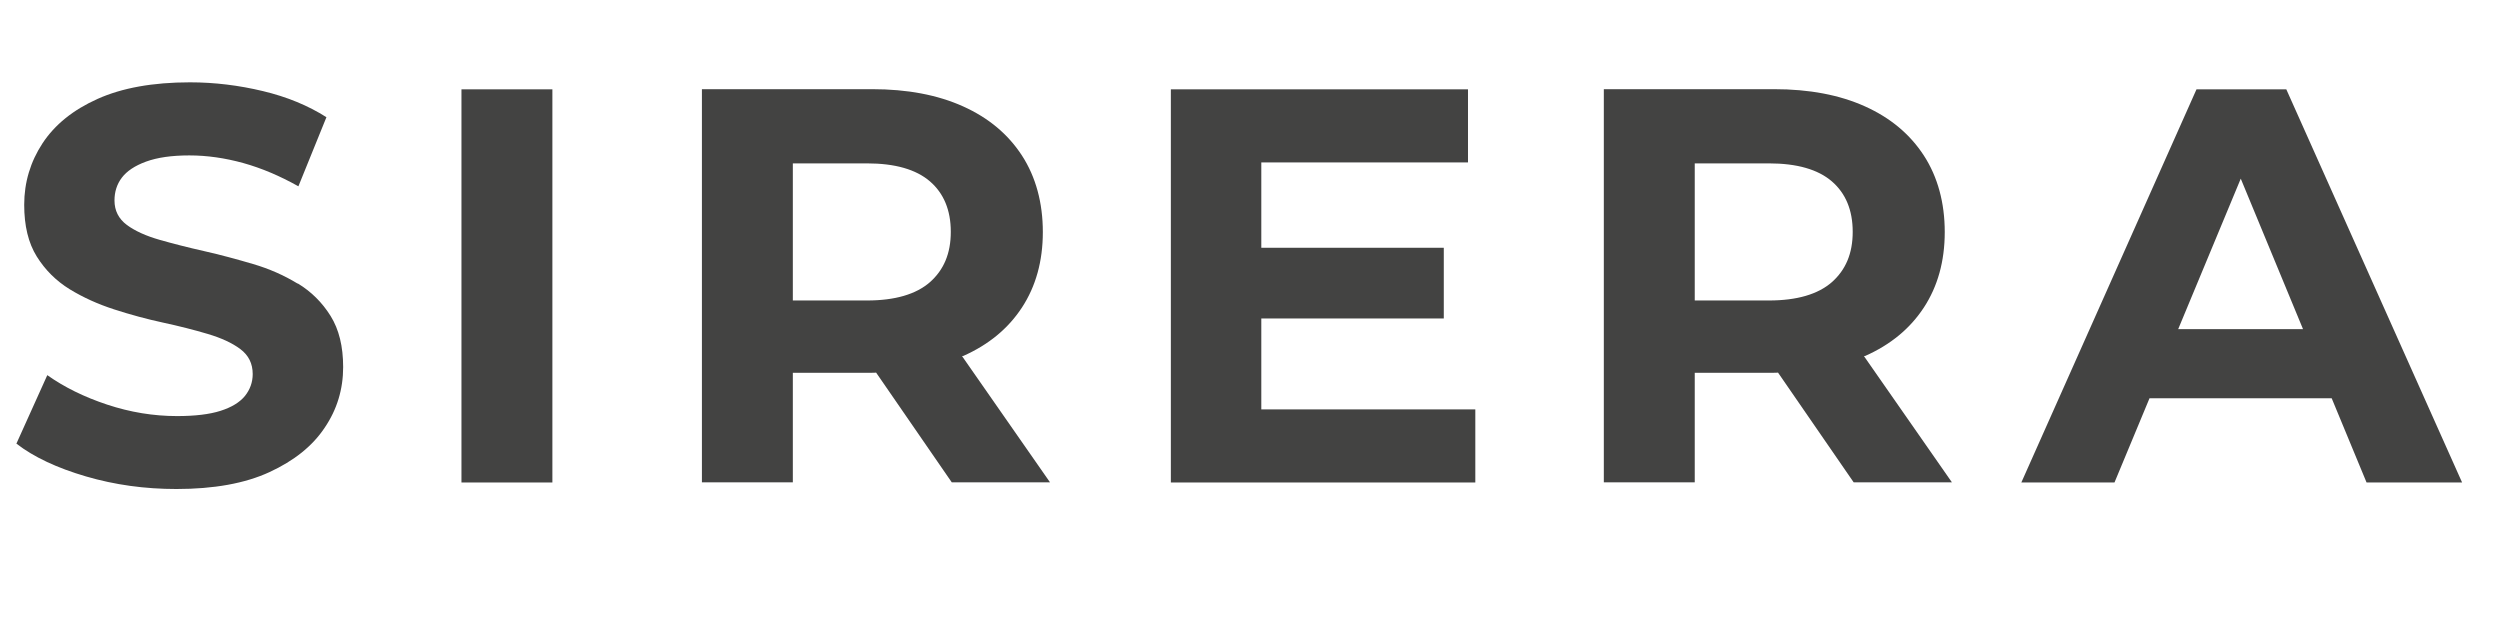
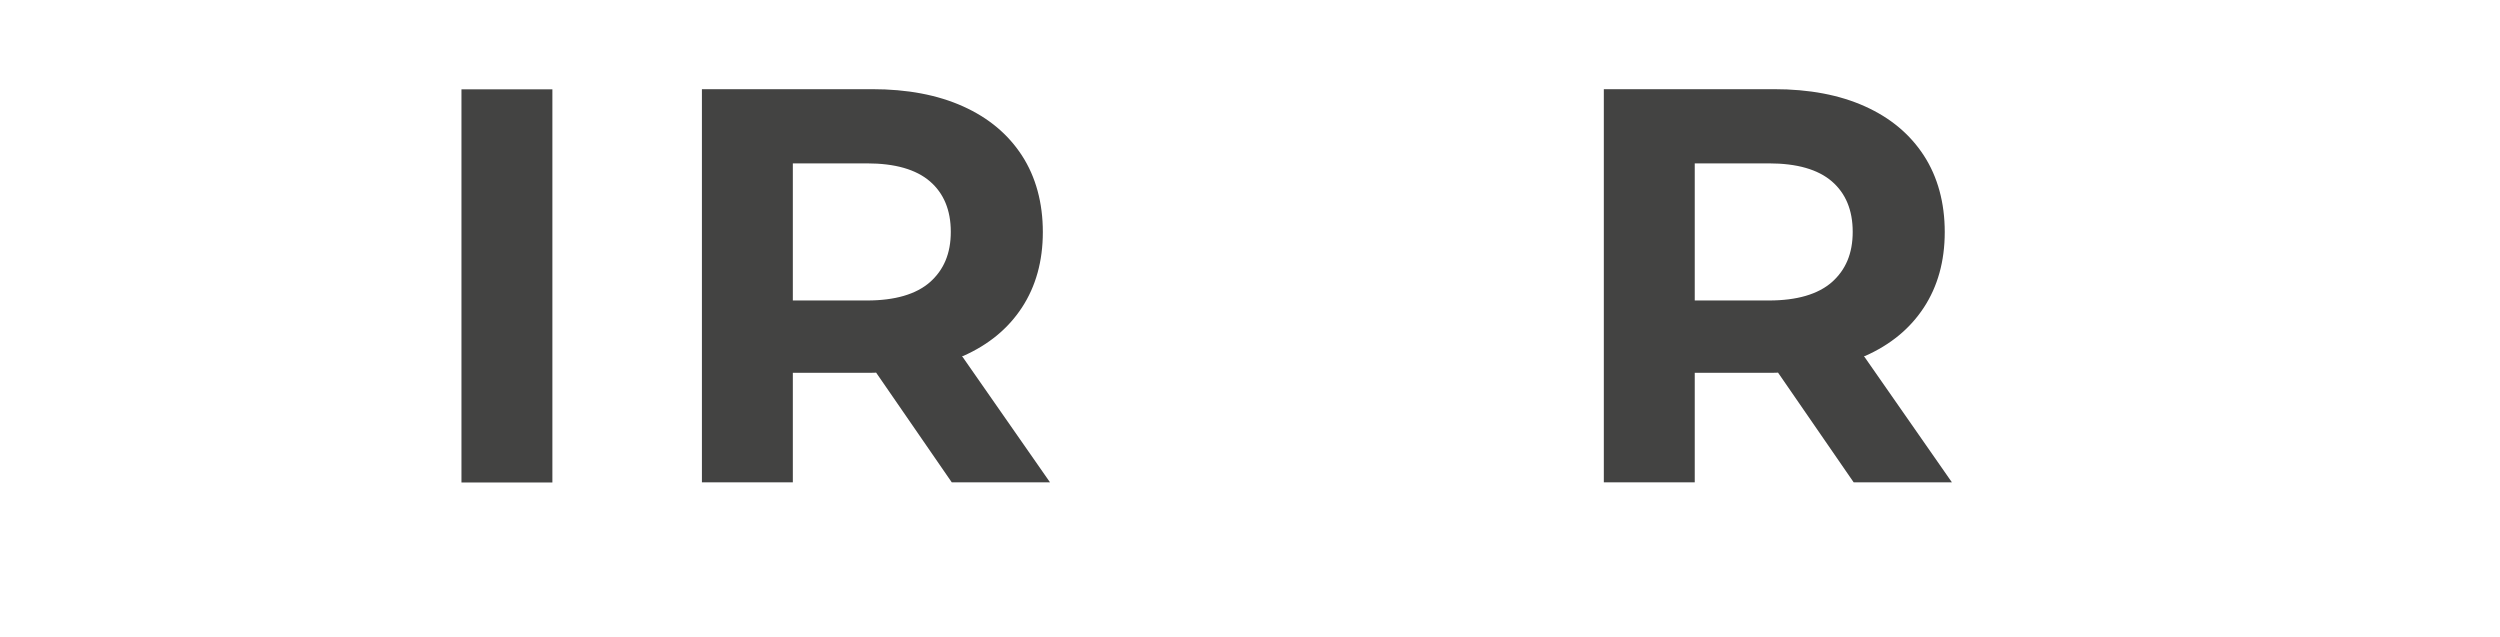
<svg xmlns="http://www.w3.org/2000/svg" id="Capa_1" viewBox="0 0 157 40">
  <defs>
    <style>
      .cls-1 {
        fill: #434342;
      }
    </style>
  </defs>
-   <path class="cls-1" d="M18.69,17.81c-.85-.52-1.78-.93-2.8-1.23s-2.05-.58-3.07-.81c-1.02-.23-1.96-.47-2.8-.71s-1.53-.55-2.05-.93c-.52-.39-.78-.9-.78-1.54,0-.54.15-1.02.46-1.43s.81-.75,1.52-1.01c.71-.26,1.61-.39,2.72-.39s2.23.16,3.39.48c1.15.32,2.3.81,3.46,1.46l1.76-4.34c-1.15-.73-2.48-1.28-3.99-1.64-1.5-.36-3.03-.55-4.58-.55-2.33,0-4.26.35-5.8,1.04-1.54.69-2.69,1.62-3.46,2.79-.76,1.16-1.15,2.45-1.15,3.86,0,1.32.26,2.4.79,3.25.53.85,1.22,1.53,2.06,2.05.85.52,1.78.94,2.8,1.27,1.02.33,2.05.61,3.07.83,1.02.22,1.96.46,2.8.71s1.53.56,2.05.95c.52.39.78.91.78,1.57,0,.52-.17.98-.49,1.38-.33.4-.84.71-1.53.93-.69.22-1.6.33-2.73.33-1.48,0-2.94-.24-4.39-.72-1.45-.48-2.7-1.1-3.76-1.85l-1.94,4.3c1.1.85,2.56,1.53,4.37,2.06s3.7.79,5.68.79c2.35,0,4.3-.35,5.84-1.06,1.54-.71,2.7-1.63,3.47-2.79.78-1.15,1.16-2.42,1.16-3.81,0-1.29-.26-2.36-.79-3.21-.53-.85-1.22-1.53-2.06-2.04Z" />
  <rect class="cls-1" x="28.98" y="5.61" width="5.71" height="24.69" />
  <path class="cls-1" d="M60.48,22.36c1.6-.71,2.83-1.72,3.7-3.05.87-1.33,1.31-2.91,1.31-4.74s-.44-3.46-1.31-4.8c-.87-1.34-2.1-2.37-3.7-3.09-1.6-.72-3.5-1.08-5.71-1.08h-10.69v24.69h5.71v-6.88h4.97c.09,0,.17,0,.26-.01l4.75,6.89h6.17l-5.52-7.92s.03-.01.05-.02ZM58.4,11.39c.87.75,1.31,1.81,1.31,3.17s-.44,2.39-1.31,3.16c-.87.76-2.19,1.15-3.95,1.15h-4.66v-8.61h4.66c1.76,0,3.08.38,3.95,1.13Z" />
-   <polygon class="cls-1" points="79.21 20 90.67 20 90.67 15.56 79.21 15.56 79.21 10.2 92.19 10.2 92.19 5.61 73.53 5.61 73.53 30.3 92.65 30.3 92.65 25.71 79.21 25.71 79.21 20" />
  <path class="cls-1" d="M117.12,22.36c1.6-.71,2.83-1.72,3.7-3.05.87-1.33,1.31-2.91,1.31-4.74s-.44-3.46-1.31-4.8c-.87-1.34-2.1-2.37-3.7-3.09-1.6-.72-3.5-1.08-5.71-1.08h-10.69v24.69h5.71v-6.88h4.97c.09,0,.17,0,.26-.01l4.75,6.89h6.17l-5.52-7.92s.03-.01.05-.02ZM115.04,11.39c.87.75,1.31,1.81,1.31,3.17s-.44,2.39-1.31,3.16c-.87.76-2.19,1.15-3.95,1.15h-4.66v-8.61h4.66c1.76,0,3.08.38,3.95,1.13Z" />
-   <path class="cls-1" d="M148.62,30.3h6l-11.04-24.69h-5.64l-11,24.69h5.85l2.2-5.29h11.44l2.19,5.29ZM136.79,20.67l3.93-9.45,3.91,9.45h-7.84Z" />
</svg>